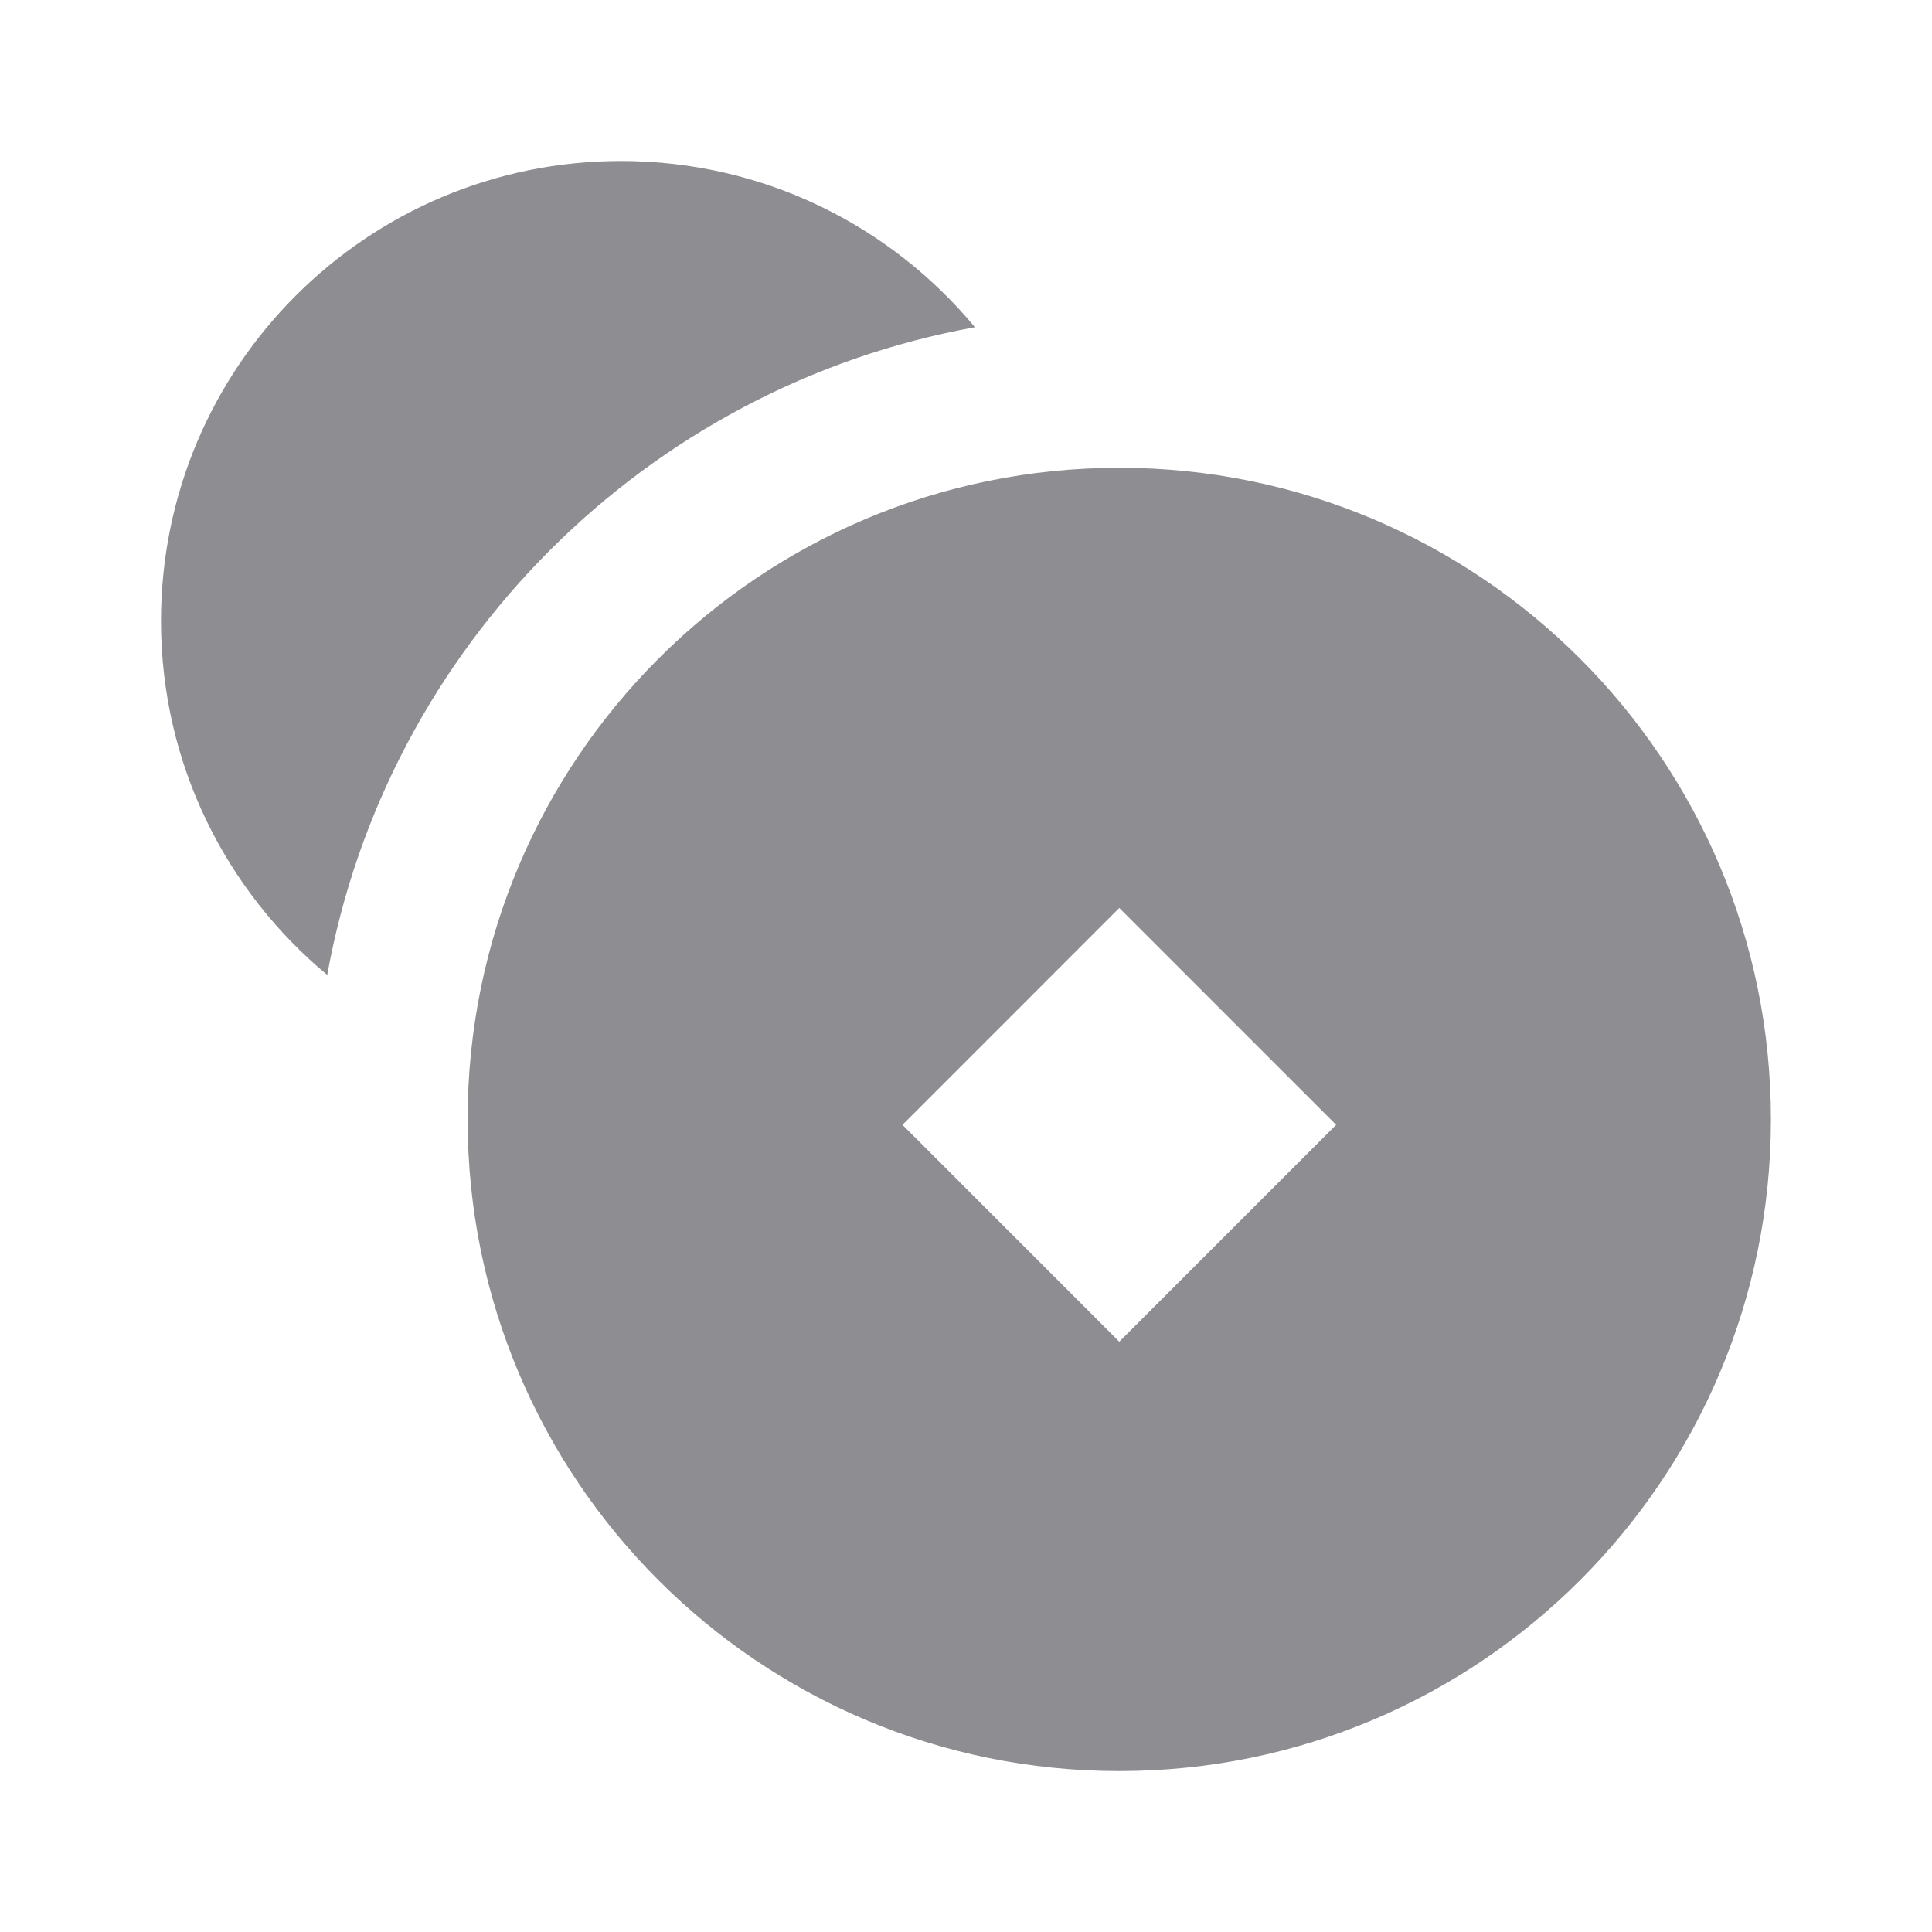
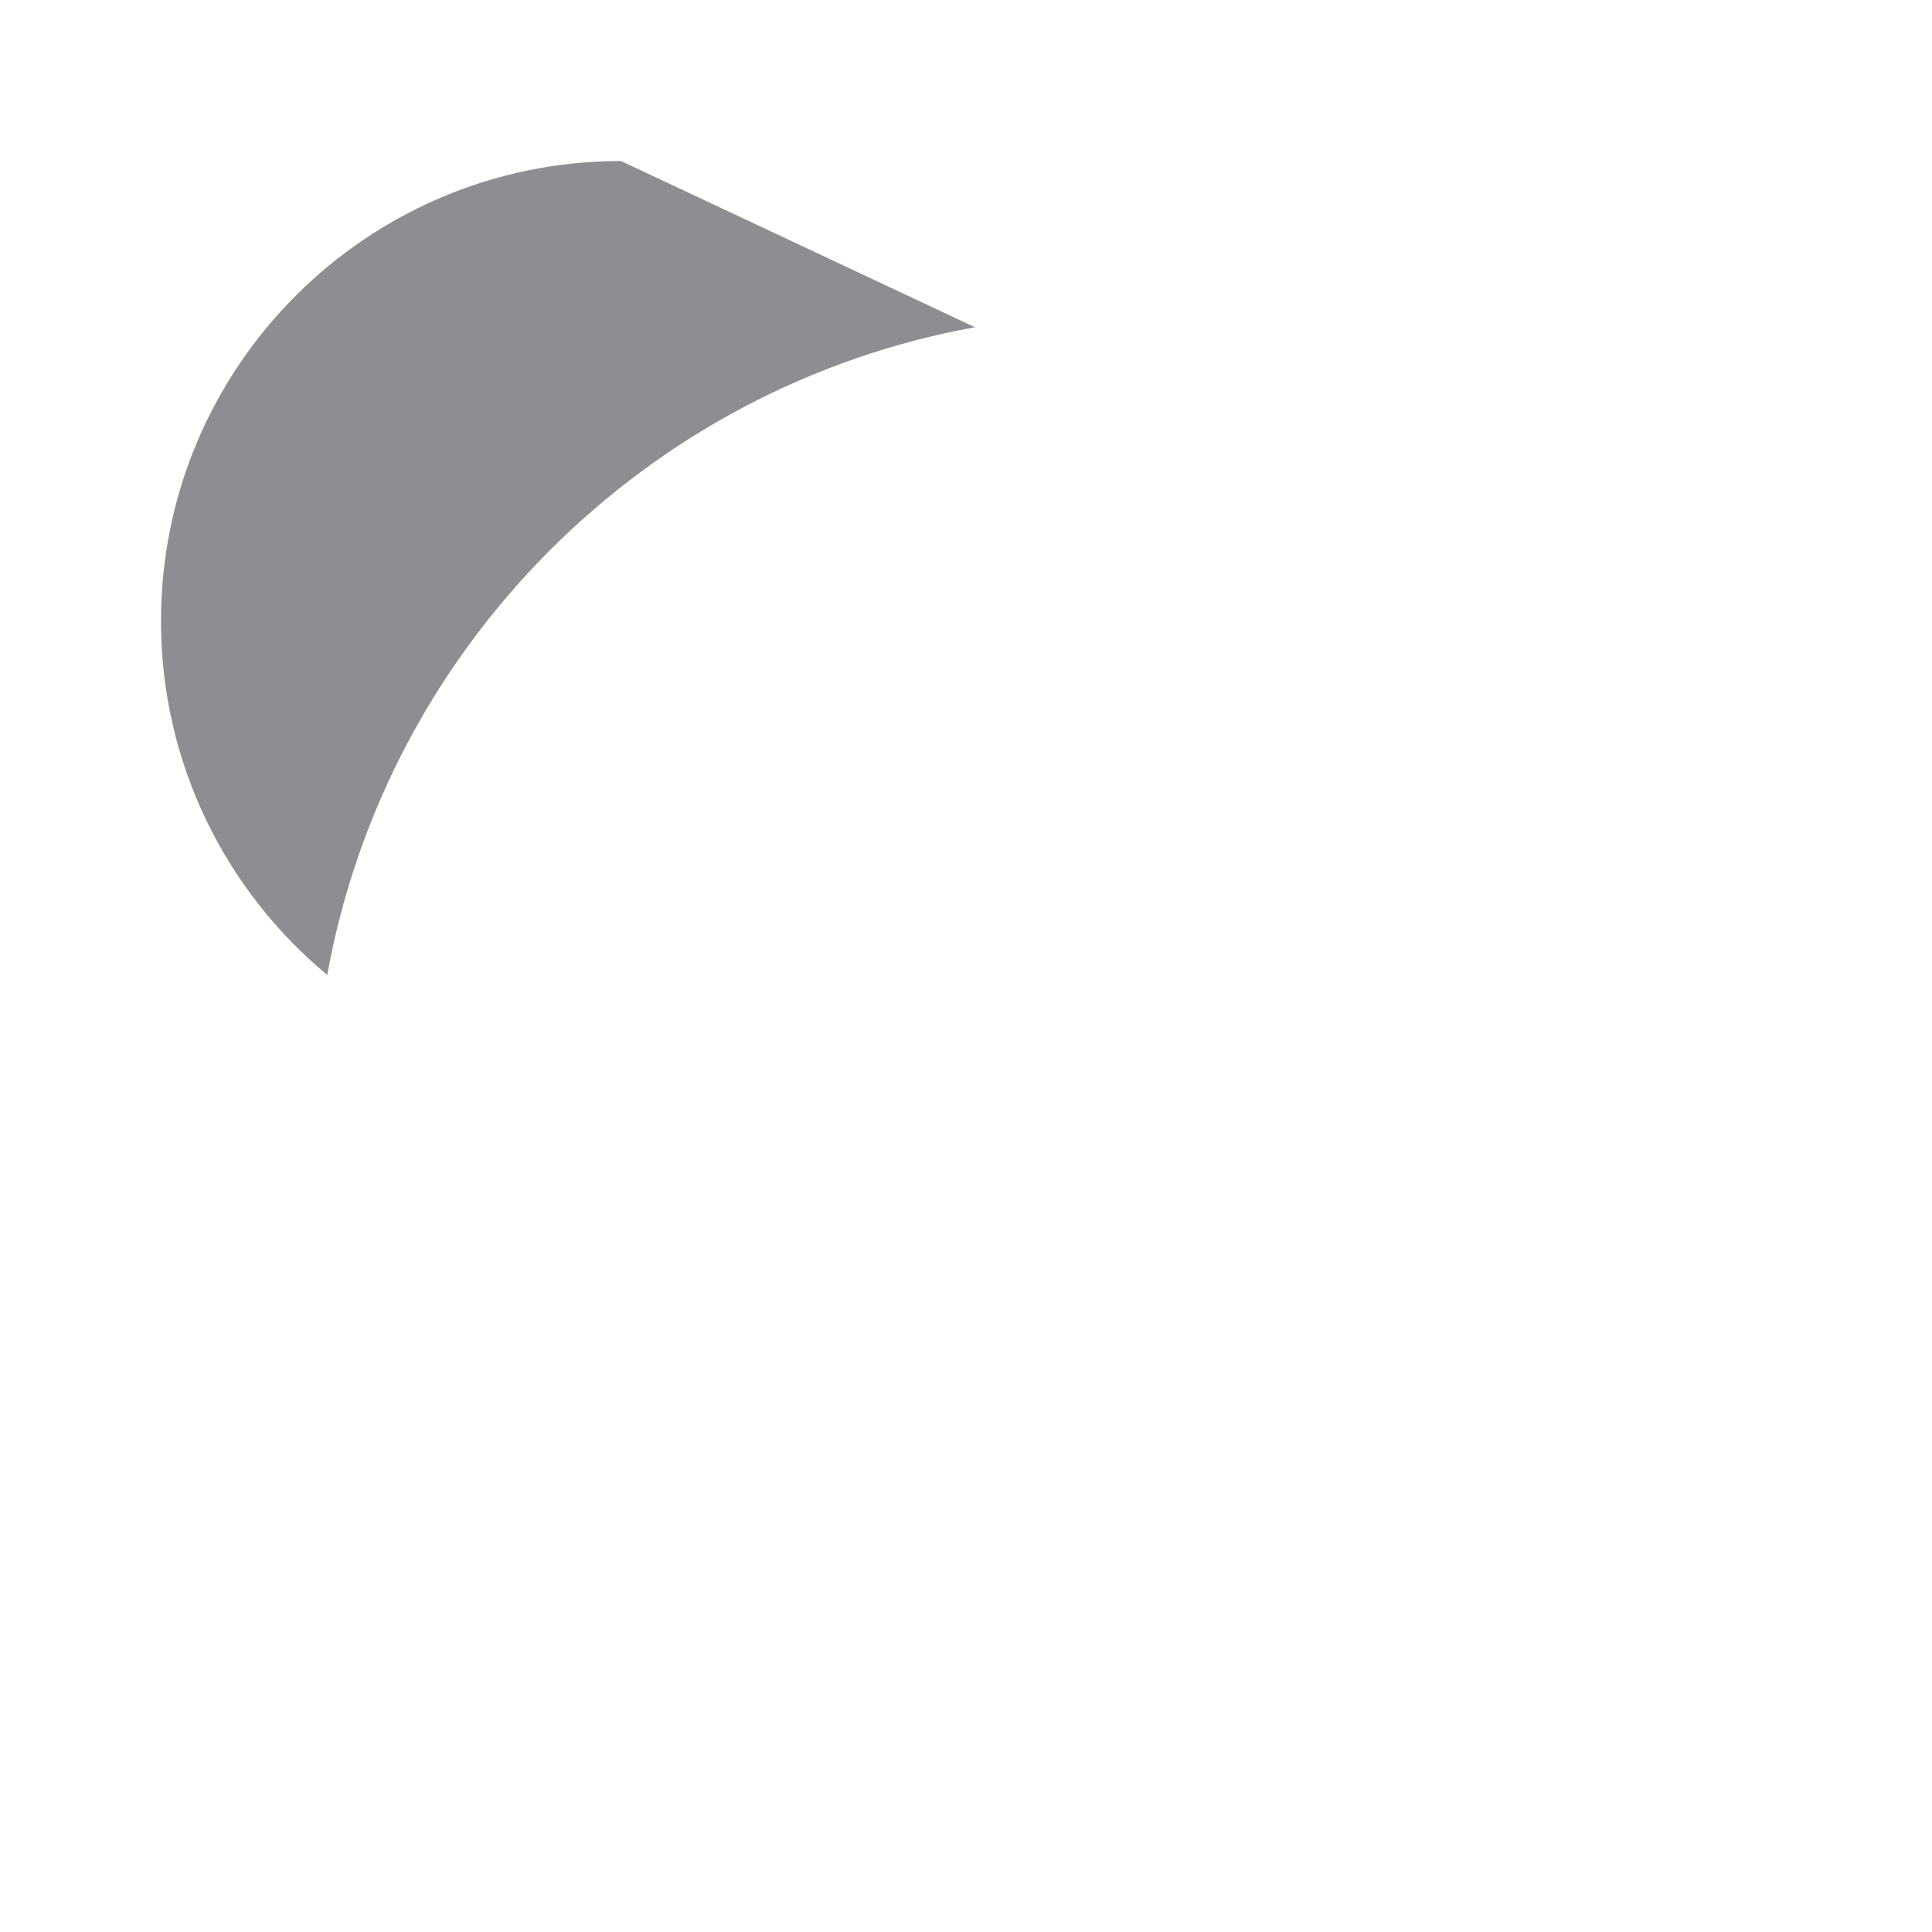
<svg xmlns="http://www.w3.org/2000/svg" width="24" height="24" viewBox="0 0 24 24" fill="#8e8e92" class="mb-2px text-contentTertiary">
-   <path fill-rule="evenodd" clip-rule="evenodd" d="M12.111 4.065C8.026 4.804 4.804 8.026 4.065 12.111C2.803 11.063 2 9.483 2 7.714C2 4.558 4.558 2 7.714 2C9.483 2 11.063 2.803 12.111 4.065Z" fill="#8e8e92" />
-   <path fill-rule="evenodd" clip-rule="evenodd" d="M13.904 22.001C18.375 22.001 21.999 18.377 21.999 13.906C21.999 9.435 18.375 5.811 13.904 5.811C9.433 5.811 5.809 9.435 5.809 13.906C5.809 18.377 9.433 22.001 13.904 22.001ZM16.598 13.973L13.904 11.279L11.211 13.973L13.904 16.667L16.598 13.973Z" fill="#8e8e92" />
+   <path fill-rule="evenodd" clip-rule="evenodd" d="M12.111 4.065C8.026 4.804 4.804 8.026 4.065 12.111C2.803 11.063 2 9.483 2 7.714C2 4.558 4.558 2 7.714 2Z" fill="#8e8e92" />
</svg>